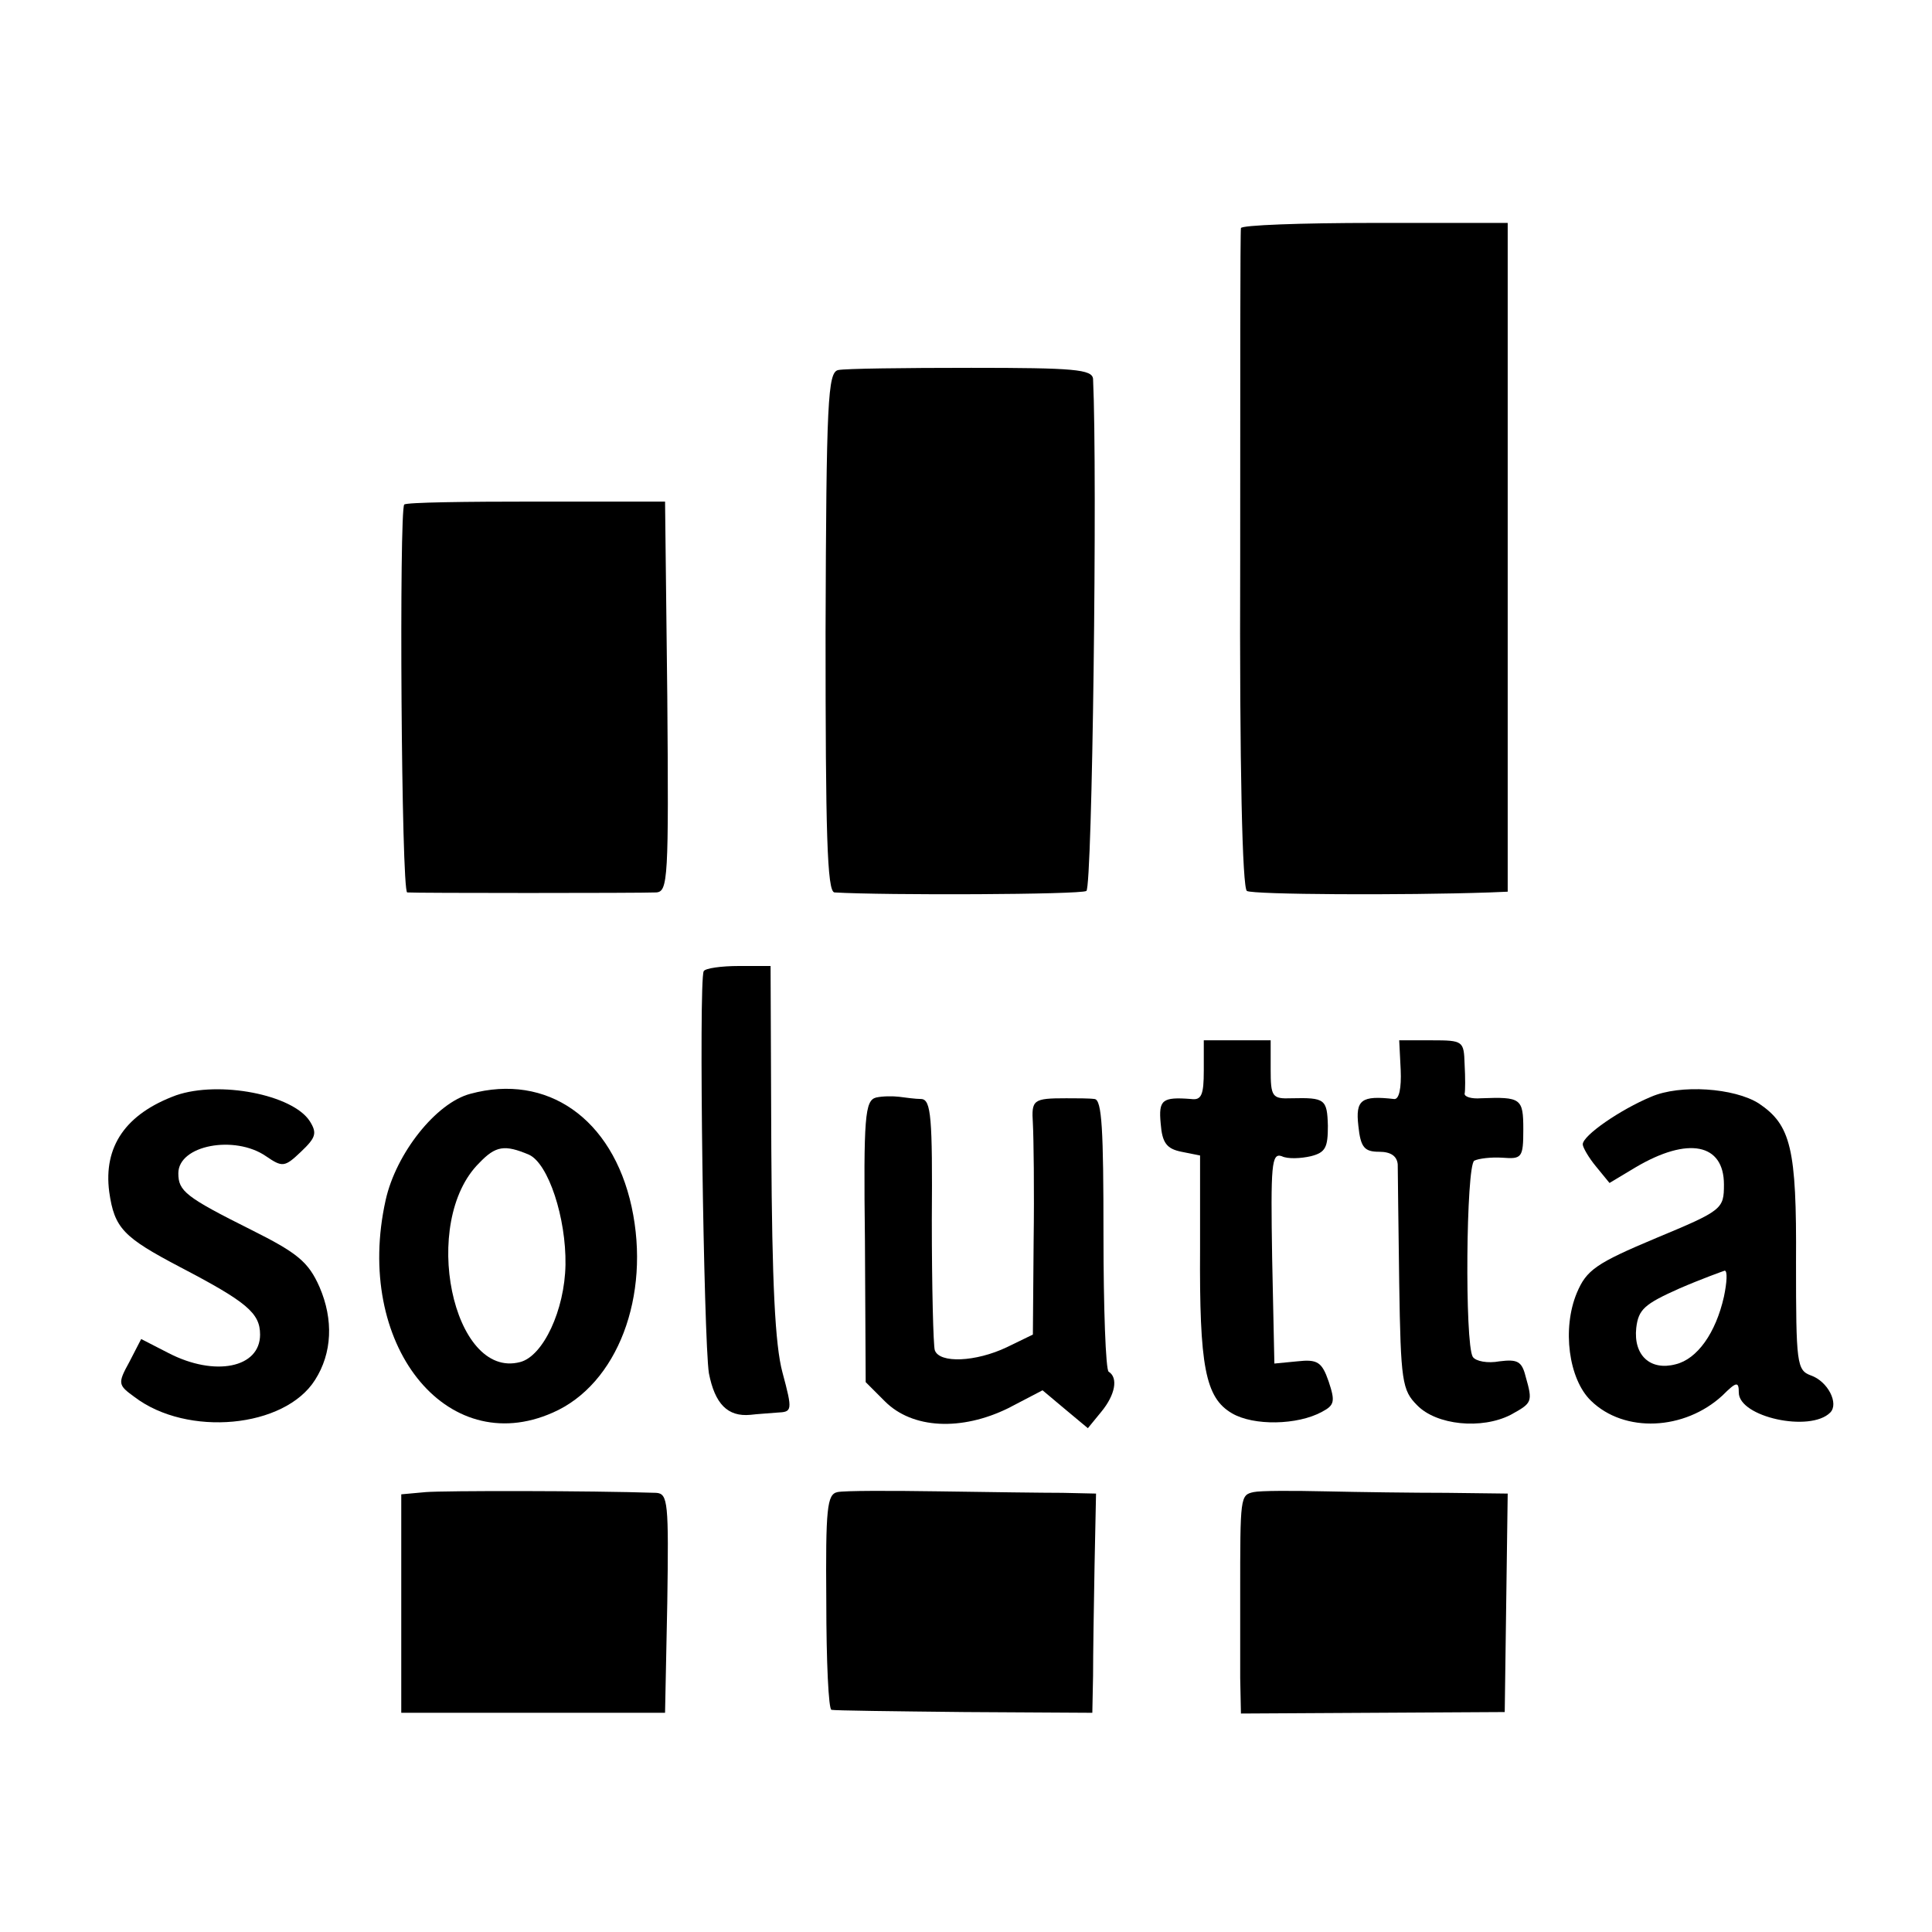
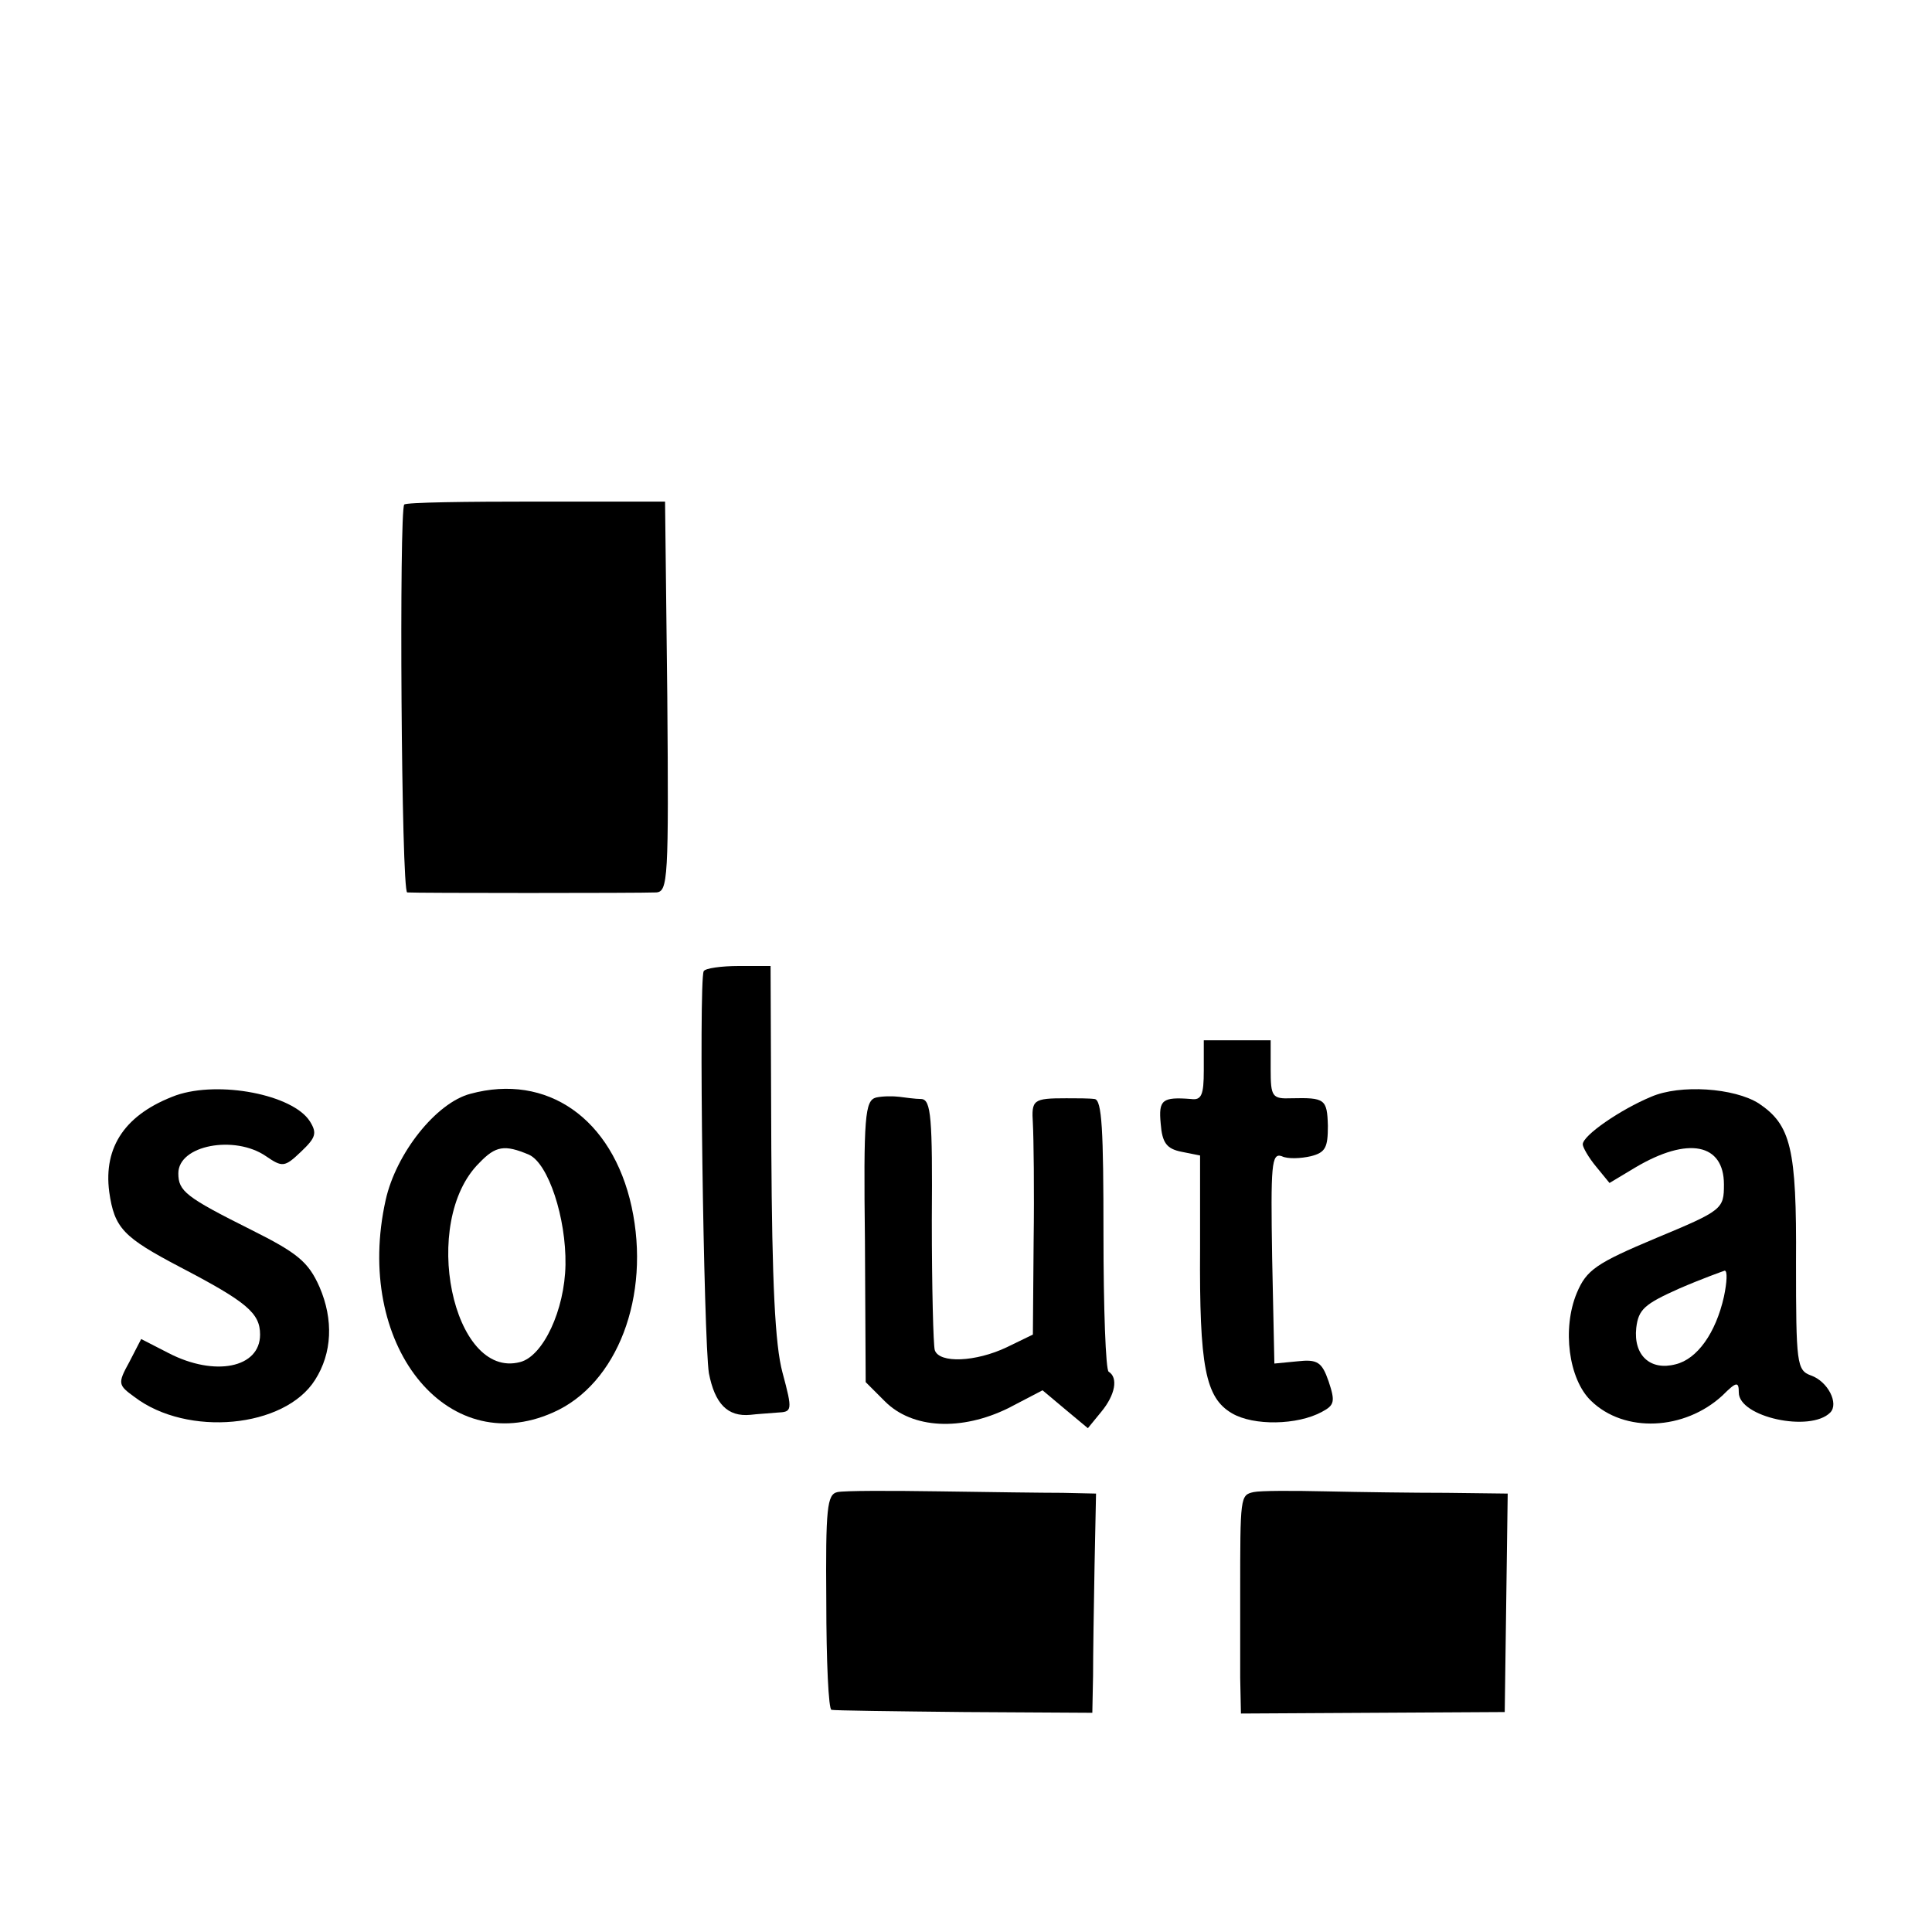
<svg xmlns="http://www.w3.org/2000/svg" version="1.0" width="260pt" height="260pt" viewBox="0 0 260 260" preserveAspectRatio="xMidYMid meet">
  <g transform="translate(0,260) scale(0.1,-0.1)" fill="#000000" stroke="none">
-     <path d="M1670 2293 c-1 -5 -1 -205 -1 -447 -1 -282 3 -441 9 -445 8 -5 211 -6 327 -2 l24 1 0 450 0 450 -179 0 c-99 0 -180 -3 -180 -7z" />
-     <path d="M1128 2102 c-14 -3 -16 -41 -17 -353 0 -269 2 -349 12 -350 68 -4 331 -3 339 2 8 5 15 560 9 689 -1 13 -26 15 -164 15 -90 0 -170 -1 -179 -3z" />
    <path d="M544 1921 c-7 -8 -4 -521 4 -522 10 -1 313 -1 335 0 16 1 17 18 15 264 l-3 262 -173 0 c-95 0 -175 -1 -178 -4z" />
    <path d="M947 1293 c-7 -14 0 -496 7 -541 8 -41 25 -59 56 -56 8 1 24 2 36 3 20 1 21 2 7 54 -10 37 -14 121 -15 300 l-1 247 -43 0 c-23 0 -45 -3 -47 -7z" />
    <path d="M1620 1159 c0 -32 -3 -40 -17 -38 -39 3 -44 -1 -41 -33 2 -26 8 -34 28 -38 l25 -5 0 -125 c-1 -159 7 -201 43 -222 29 -17 88 -16 121 2 17 9 18 14 9 41 -9 26 -15 30 -42 27 l-31 -3 -3 142 c-2 125 -1 142 13 137 8 -4 26 -3 39 0 20 5 23 12 23 41 -1 36 -4 38 -49 37 -26 -1 -28 2 -28 39 l0 39 -45 0 -45 0 0 -41z" />
-     <path d="M1885 1160 c1 -24 -2 -40 -9 -39 -44 5 -52 -1 -48 -36 3 -29 8 -35 28 -35 16 0 24 -6 25 -17 0 -10 1 -82 2 -160 2 -132 4 -144 24 -164 26 -27 87 -33 126 -13 29 16 30 17 20 52 -5 20 -11 23 -35 20 -16 -3 -32 0 -36 6 -11 18 -9 257 2 264 6 3 23 5 38 4 26 -2 28 0 28 38 0 42 -3 44 -57 42 -13 -1 -22 2 -22 6 1 4 1 22 0 40 -1 31 -2 32 -44 32 l-44 0 2 -40z" />
    <path d="M237 1126 c-68 -25 -98 -69 -90 -130 7 -49 19 -61 95 -101 90 -47 108 -62 108 -91 0 -45 -61 -57 -123 -25 l-37 19 -16 -31 c-16 -29 -15 -31 7 -47 71 -54 202 -42 243 23 23 36 25 81 6 125 -15 34 -30 46 -92 77 -88 44 -98 52 -98 76 0 38 76 52 118 23 22 -15 25 -15 47 6 20 19 22 25 12 41 -23 36 -122 55 -180 35z" />
    <path d="M633 1128 c-46 -12 -100 -80 -114 -143 -43 -193 81 -350 225 -286 87 38 132 157 106 277 -26 119 -114 180 -217 152z m79 -82 c26 -12 50 -85 49 -148 -1 -61 -30 -123 -61 -131 -91 -24 -135 189 -55 268 22 23 34 25 67 11z" />
    <path d="M2222 1124 c-41 -17 -92 -52 -92 -64 0 -4 8 -18 18 -30 l18 -22 35 21 c71 42 119 32 119 -23 0 -33 -2 -35 -91 -72 -81 -34 -94 -43 -107 -74 -20 -48 -11 -116 19 -145 45 -44 126 -40 177 7 19 19 22 19 22 4 0 -33 96 -54 123 -27 12 12 -3 42 -26 50 -19 7 -20 16 -20 152 1 154 -7 185 -50 214 -33 21 -106 26 -145 9z m98 -269 c-11 -49 -36 -84 -65 -91 -34 -9 -57 12 -53 49 3 25 11 32 58 53 30 13 58 23 61 24 4 0 3 -16 -1 -35z" />
    <path d="M1179 1123 c-15 -4 -17 -25 -15 -193 l1 -190 26 -26 c37 -37 103 -40 166 -9 l46 24 31 -26 30 -25 18 22 c19 23 23 46 10 54 -4 2 -7 86 -7 185 0 140 -2 181 -12 182 -7 1 -24 1 -38 1 -45 0 -47 -2 -45 -34 1 -18 2 -90 1 -159 l-1 -125 -35 -17 c-42 -20 -91 -22 -97 -4 -2 6 -4 85 -4 175 1 138 -1 162 -14 163 -8 0 -22 2 -30 3 -8 1 -22 1 -31 -1z" />
-     <path d="M573 592 l-33 -3 0 -147 0 -147 178 0 177 0 3 148 c2 135 1 147 -15 148 -90 3 -285 3 -310 1z" />
    <path d="M1127 592 c-14 -3 -16 -21 -15 -148 0 -79 3 -145 7 -145 3 -1 84 -2 179 -3 l172 -1 1 50 c0 27 1 94 2 148 l2 97 -45 1 c-25 0 -99 1 -166 2 -66 1 -128 1 -137 -1z" />
    <path d="M1687 592 c-18 -4 -18 -6 -18 -137 0 -36 0 -87 0 -113 l1 -48 178 1 177 1 2 147 2 147 -82 1 c-45 0 -118 1 -163 2 -44 1 -88 1 -97 -1z" />
  </g>
</svg>